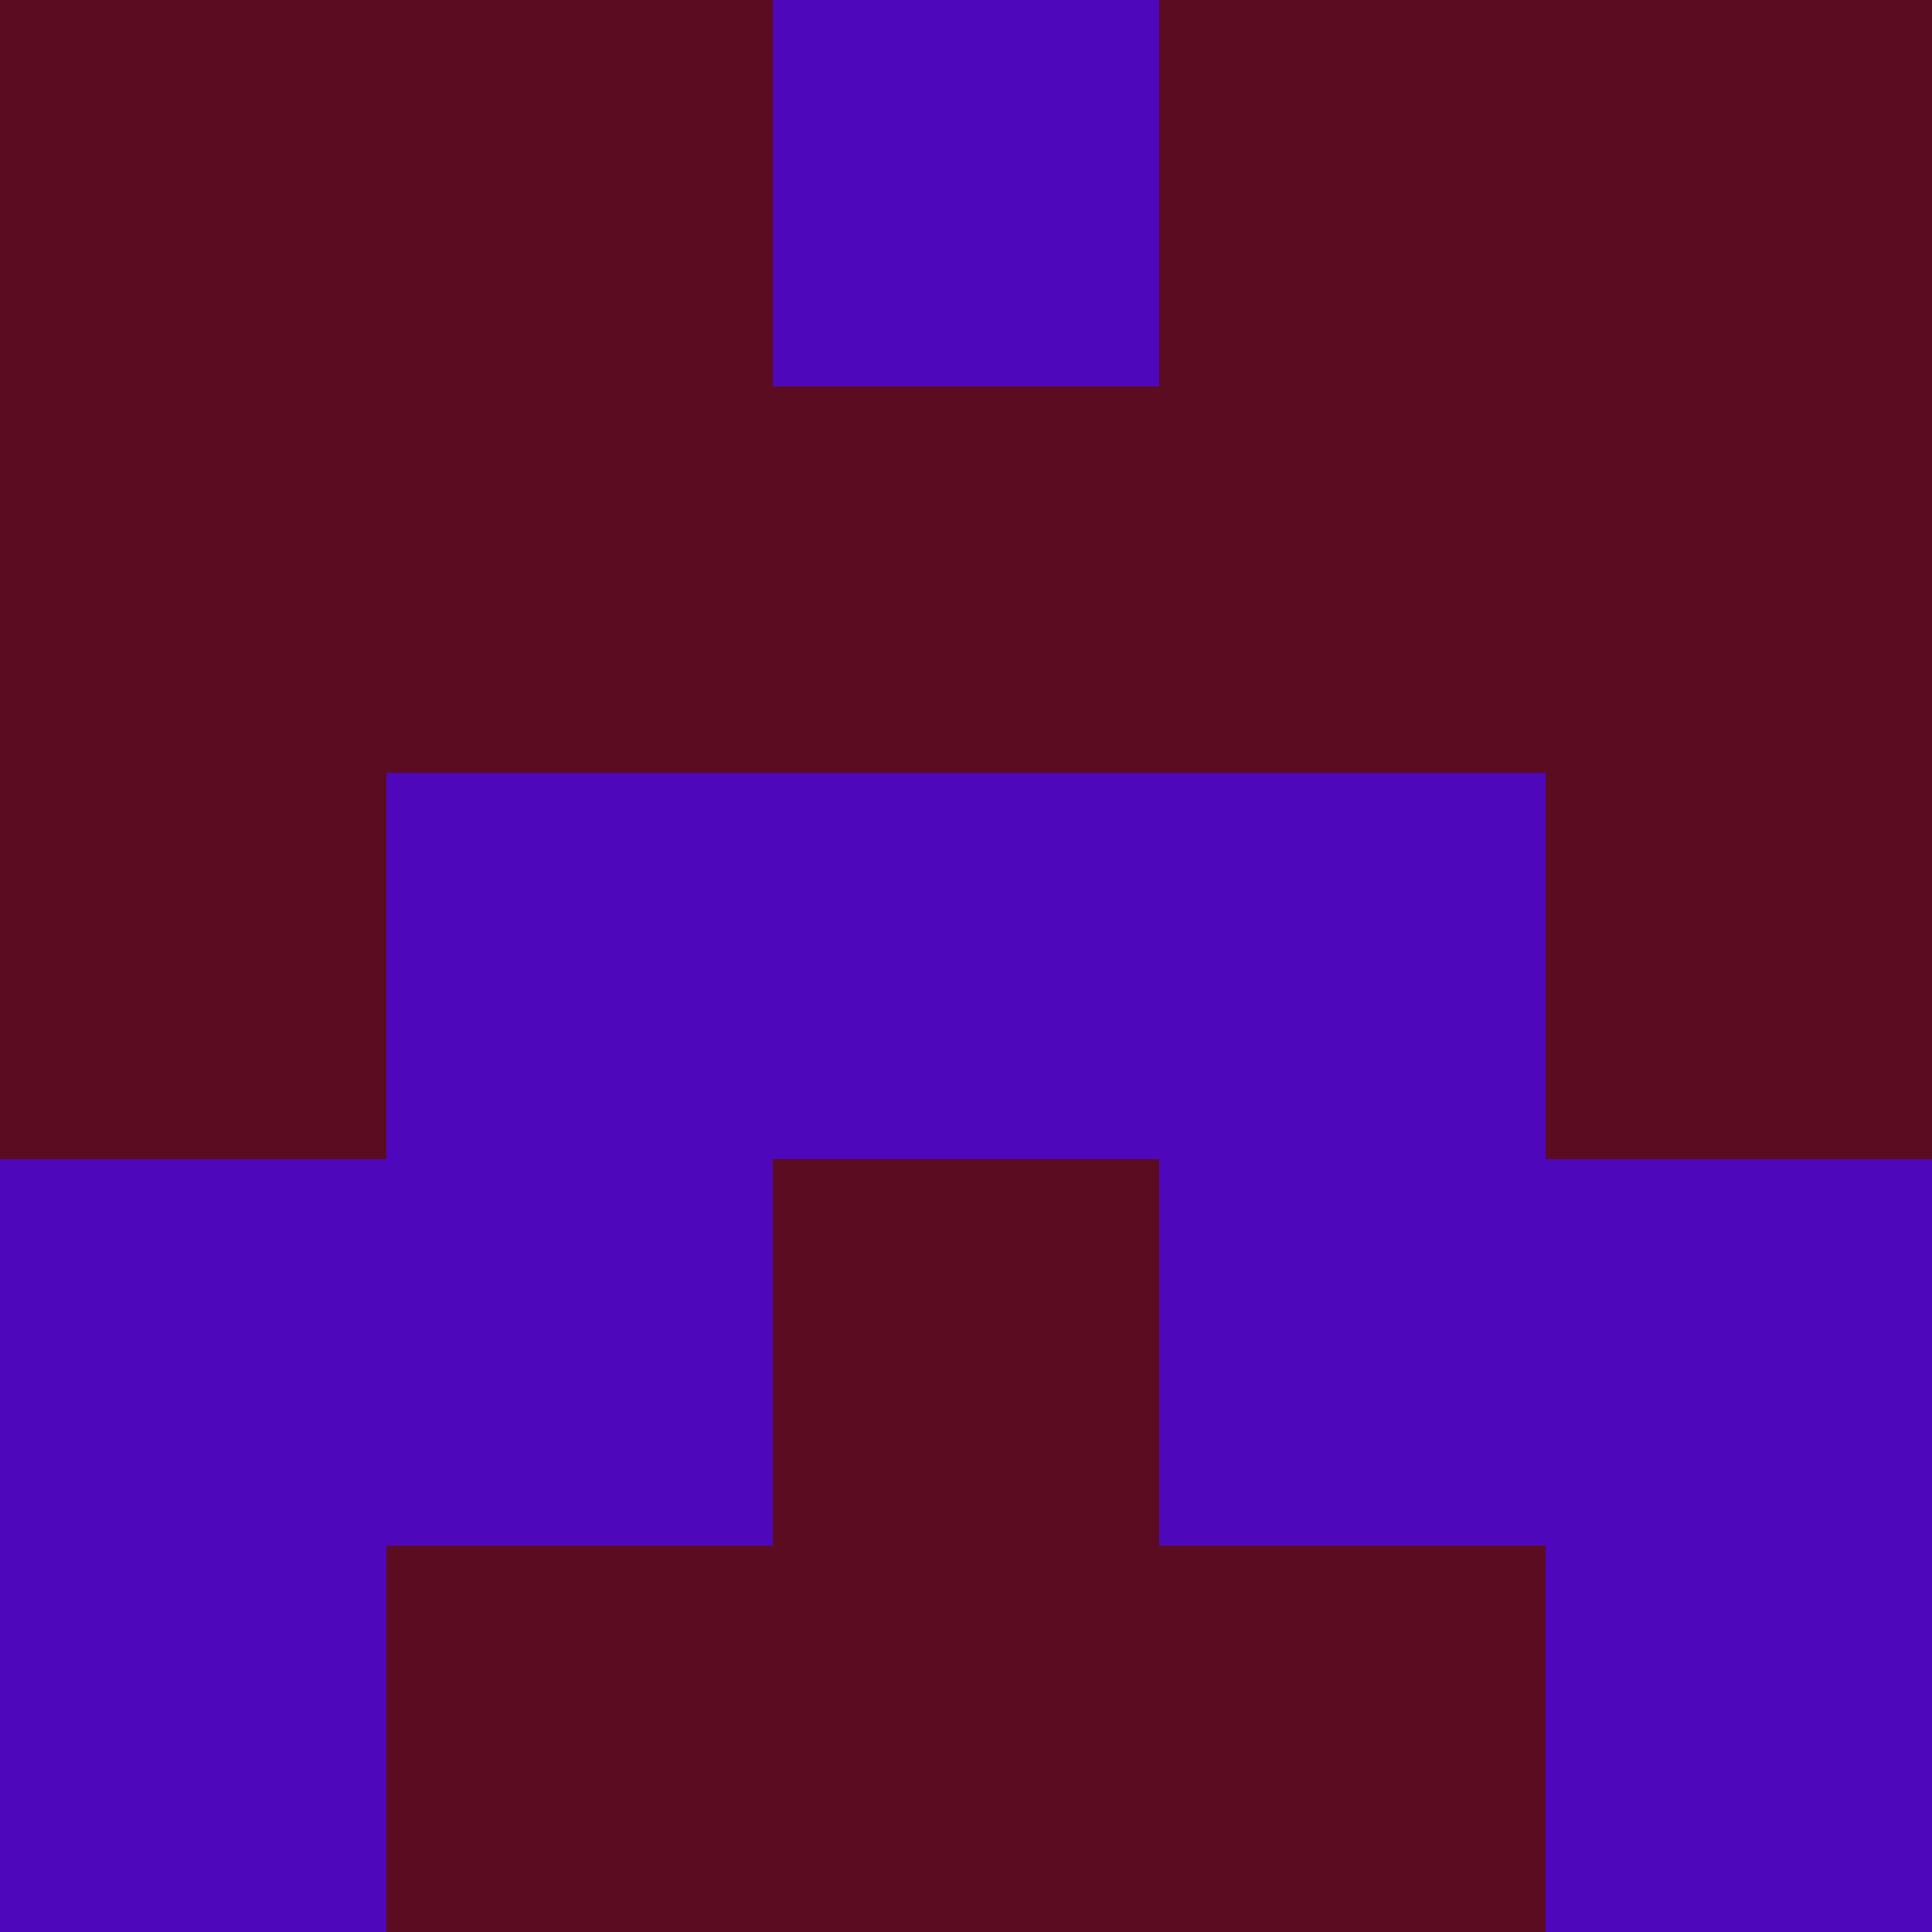
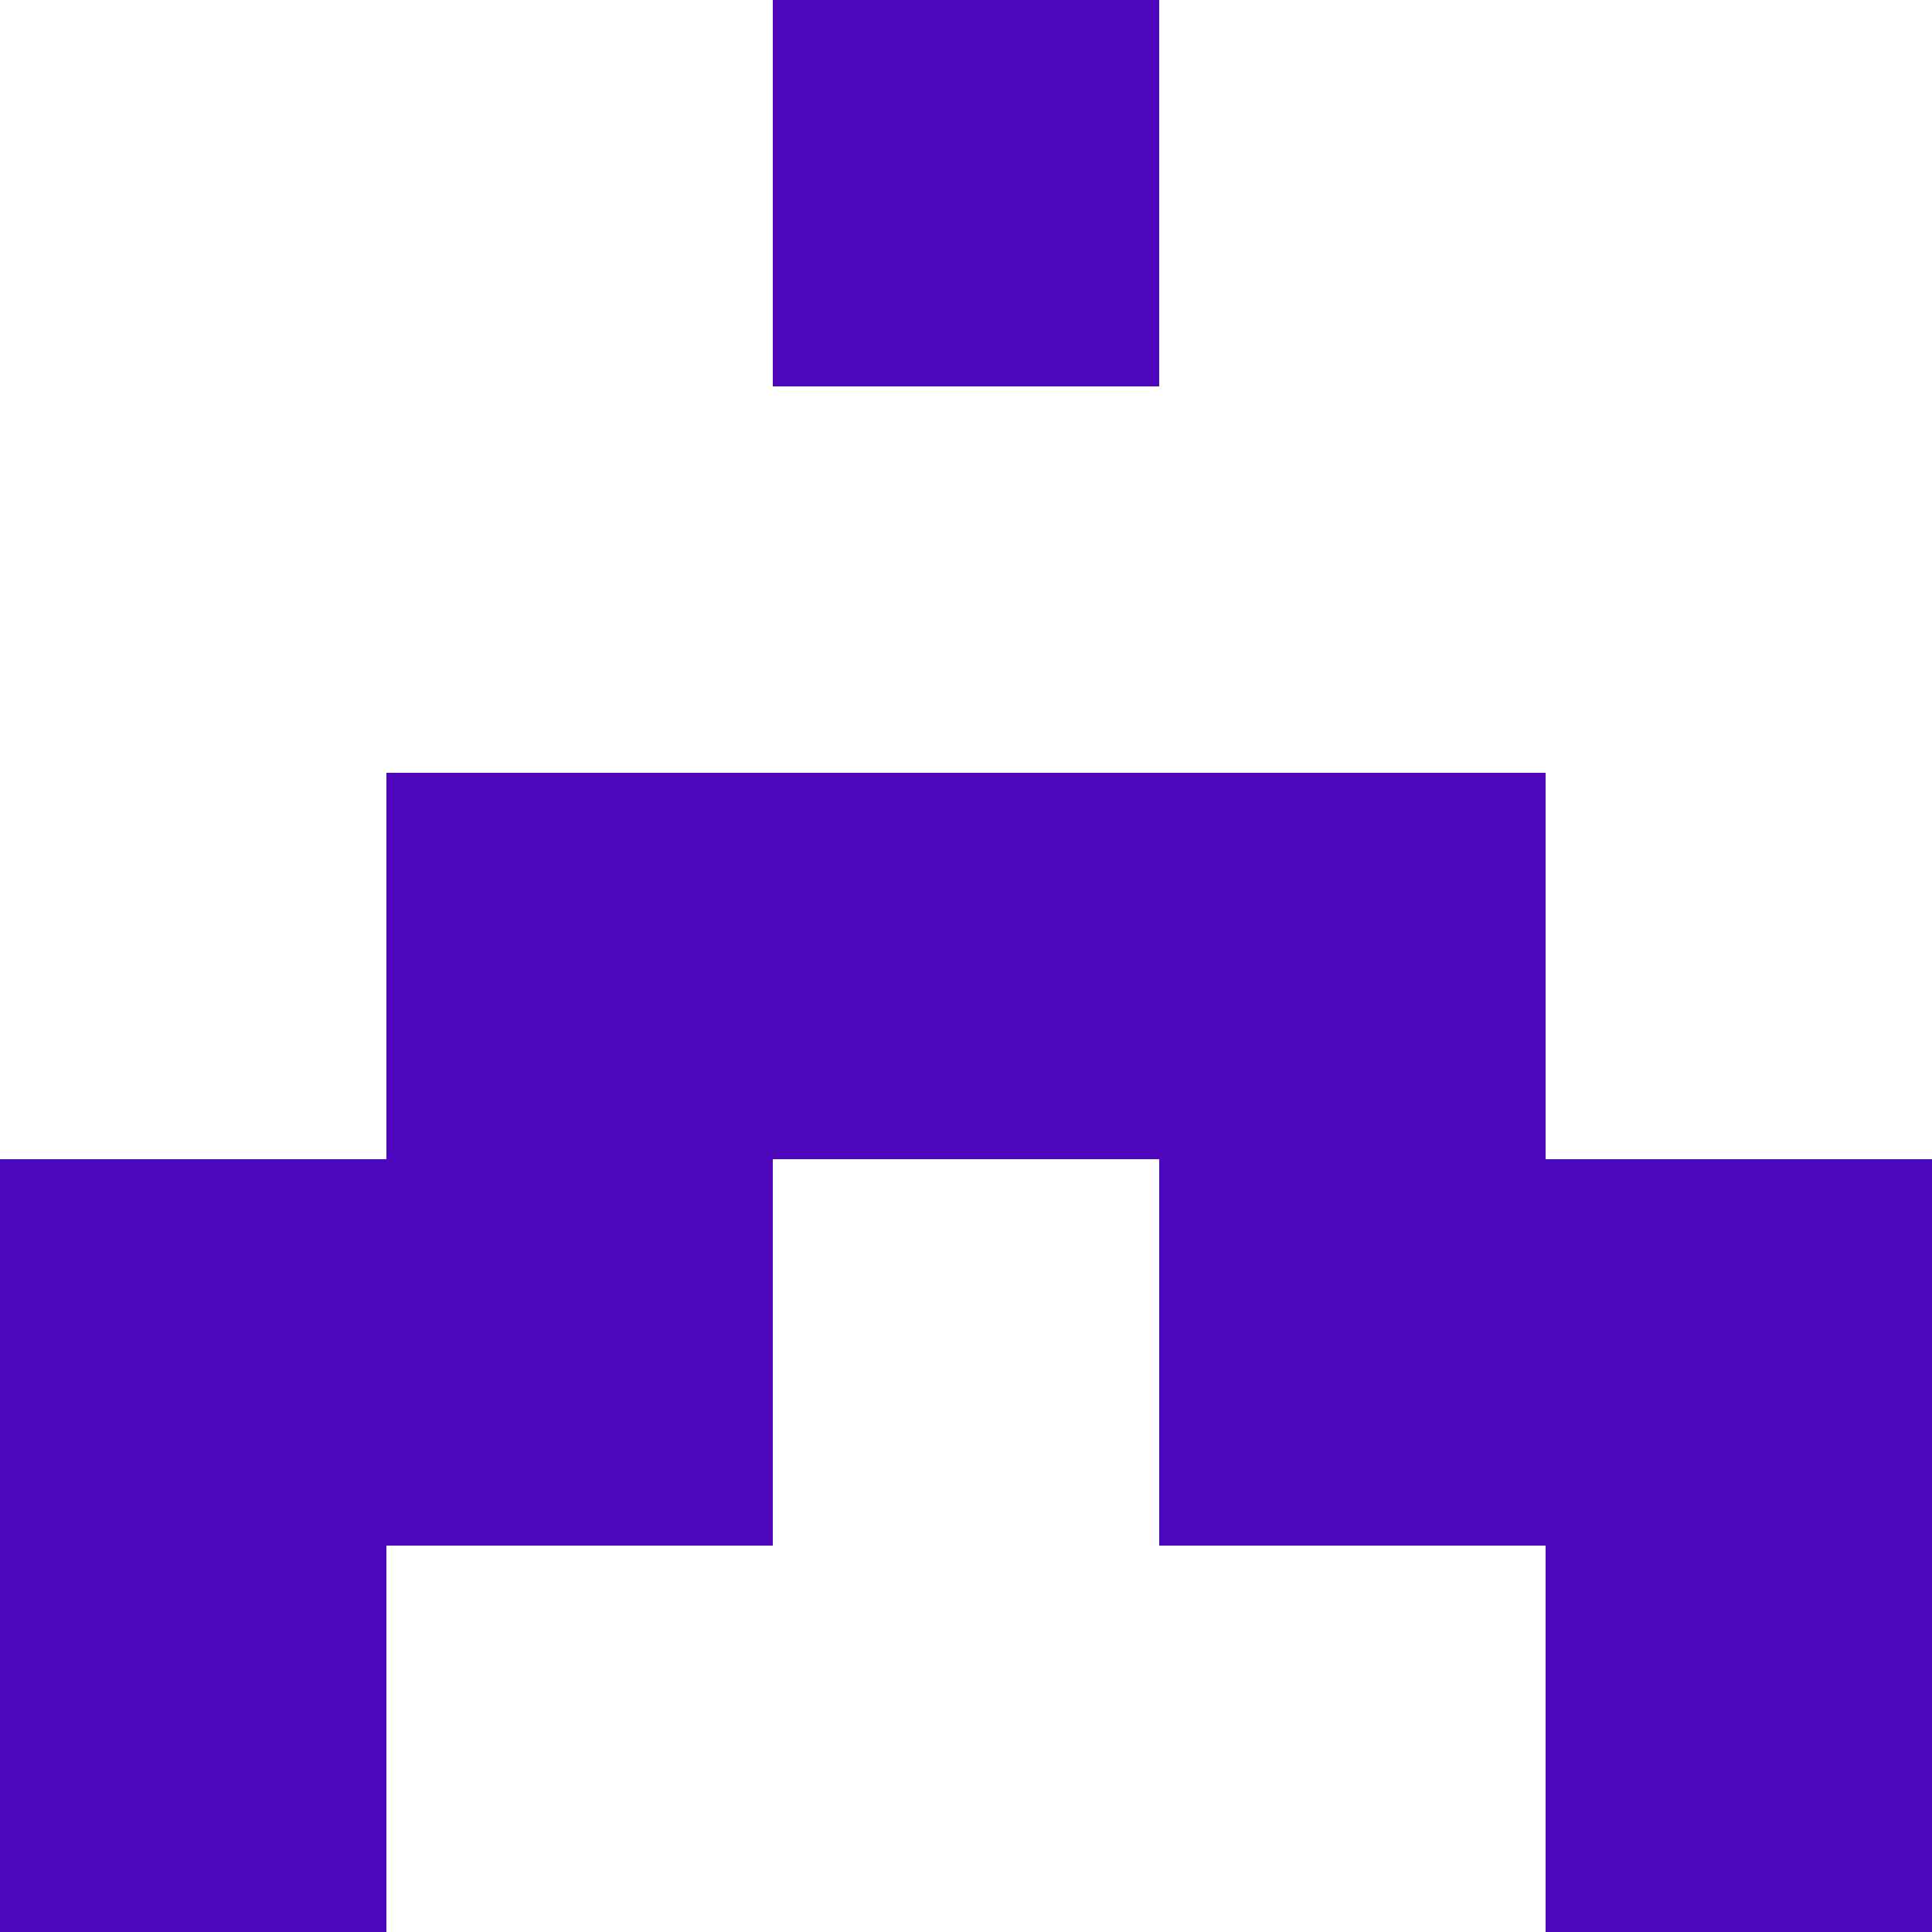
<svg xmlns="http://www.w3.org/2000/svg" viewBox="0 0 5 5" width="24" height="24">
-   <rect width="5" height="5" fill="#5b0c20" />
  <rect x="2" y="0" width="1" height="1" fill="#4f07bb" />
  <rect x="1" y="2" width="1" height="1" fill="#4f07bb" />
  <rect x="3" y="2" width="1" height="1" fill="#4f07bb" />
  <rect x="2" y="2" width="1" height="1" fill="#4f07bb" />
  <rect x="0" y="3" width="1" height="1" fill="#4f07bb" />
  <rect x="4" y="3" width="1" height="1" fill="#4f07bb" />
  <rect x="1" y="3" width="1" height="1" fill="#4f07bb" />
  <rect x="3" y="3" width="1" height="1" fill="#4f07bb" />
  <rect x="0" y="4" width="1" height="1" fill="#4f07bb" />
  <rect x="4" y="4" width="1" height="1" fill="#4f07bb" />
</svg>